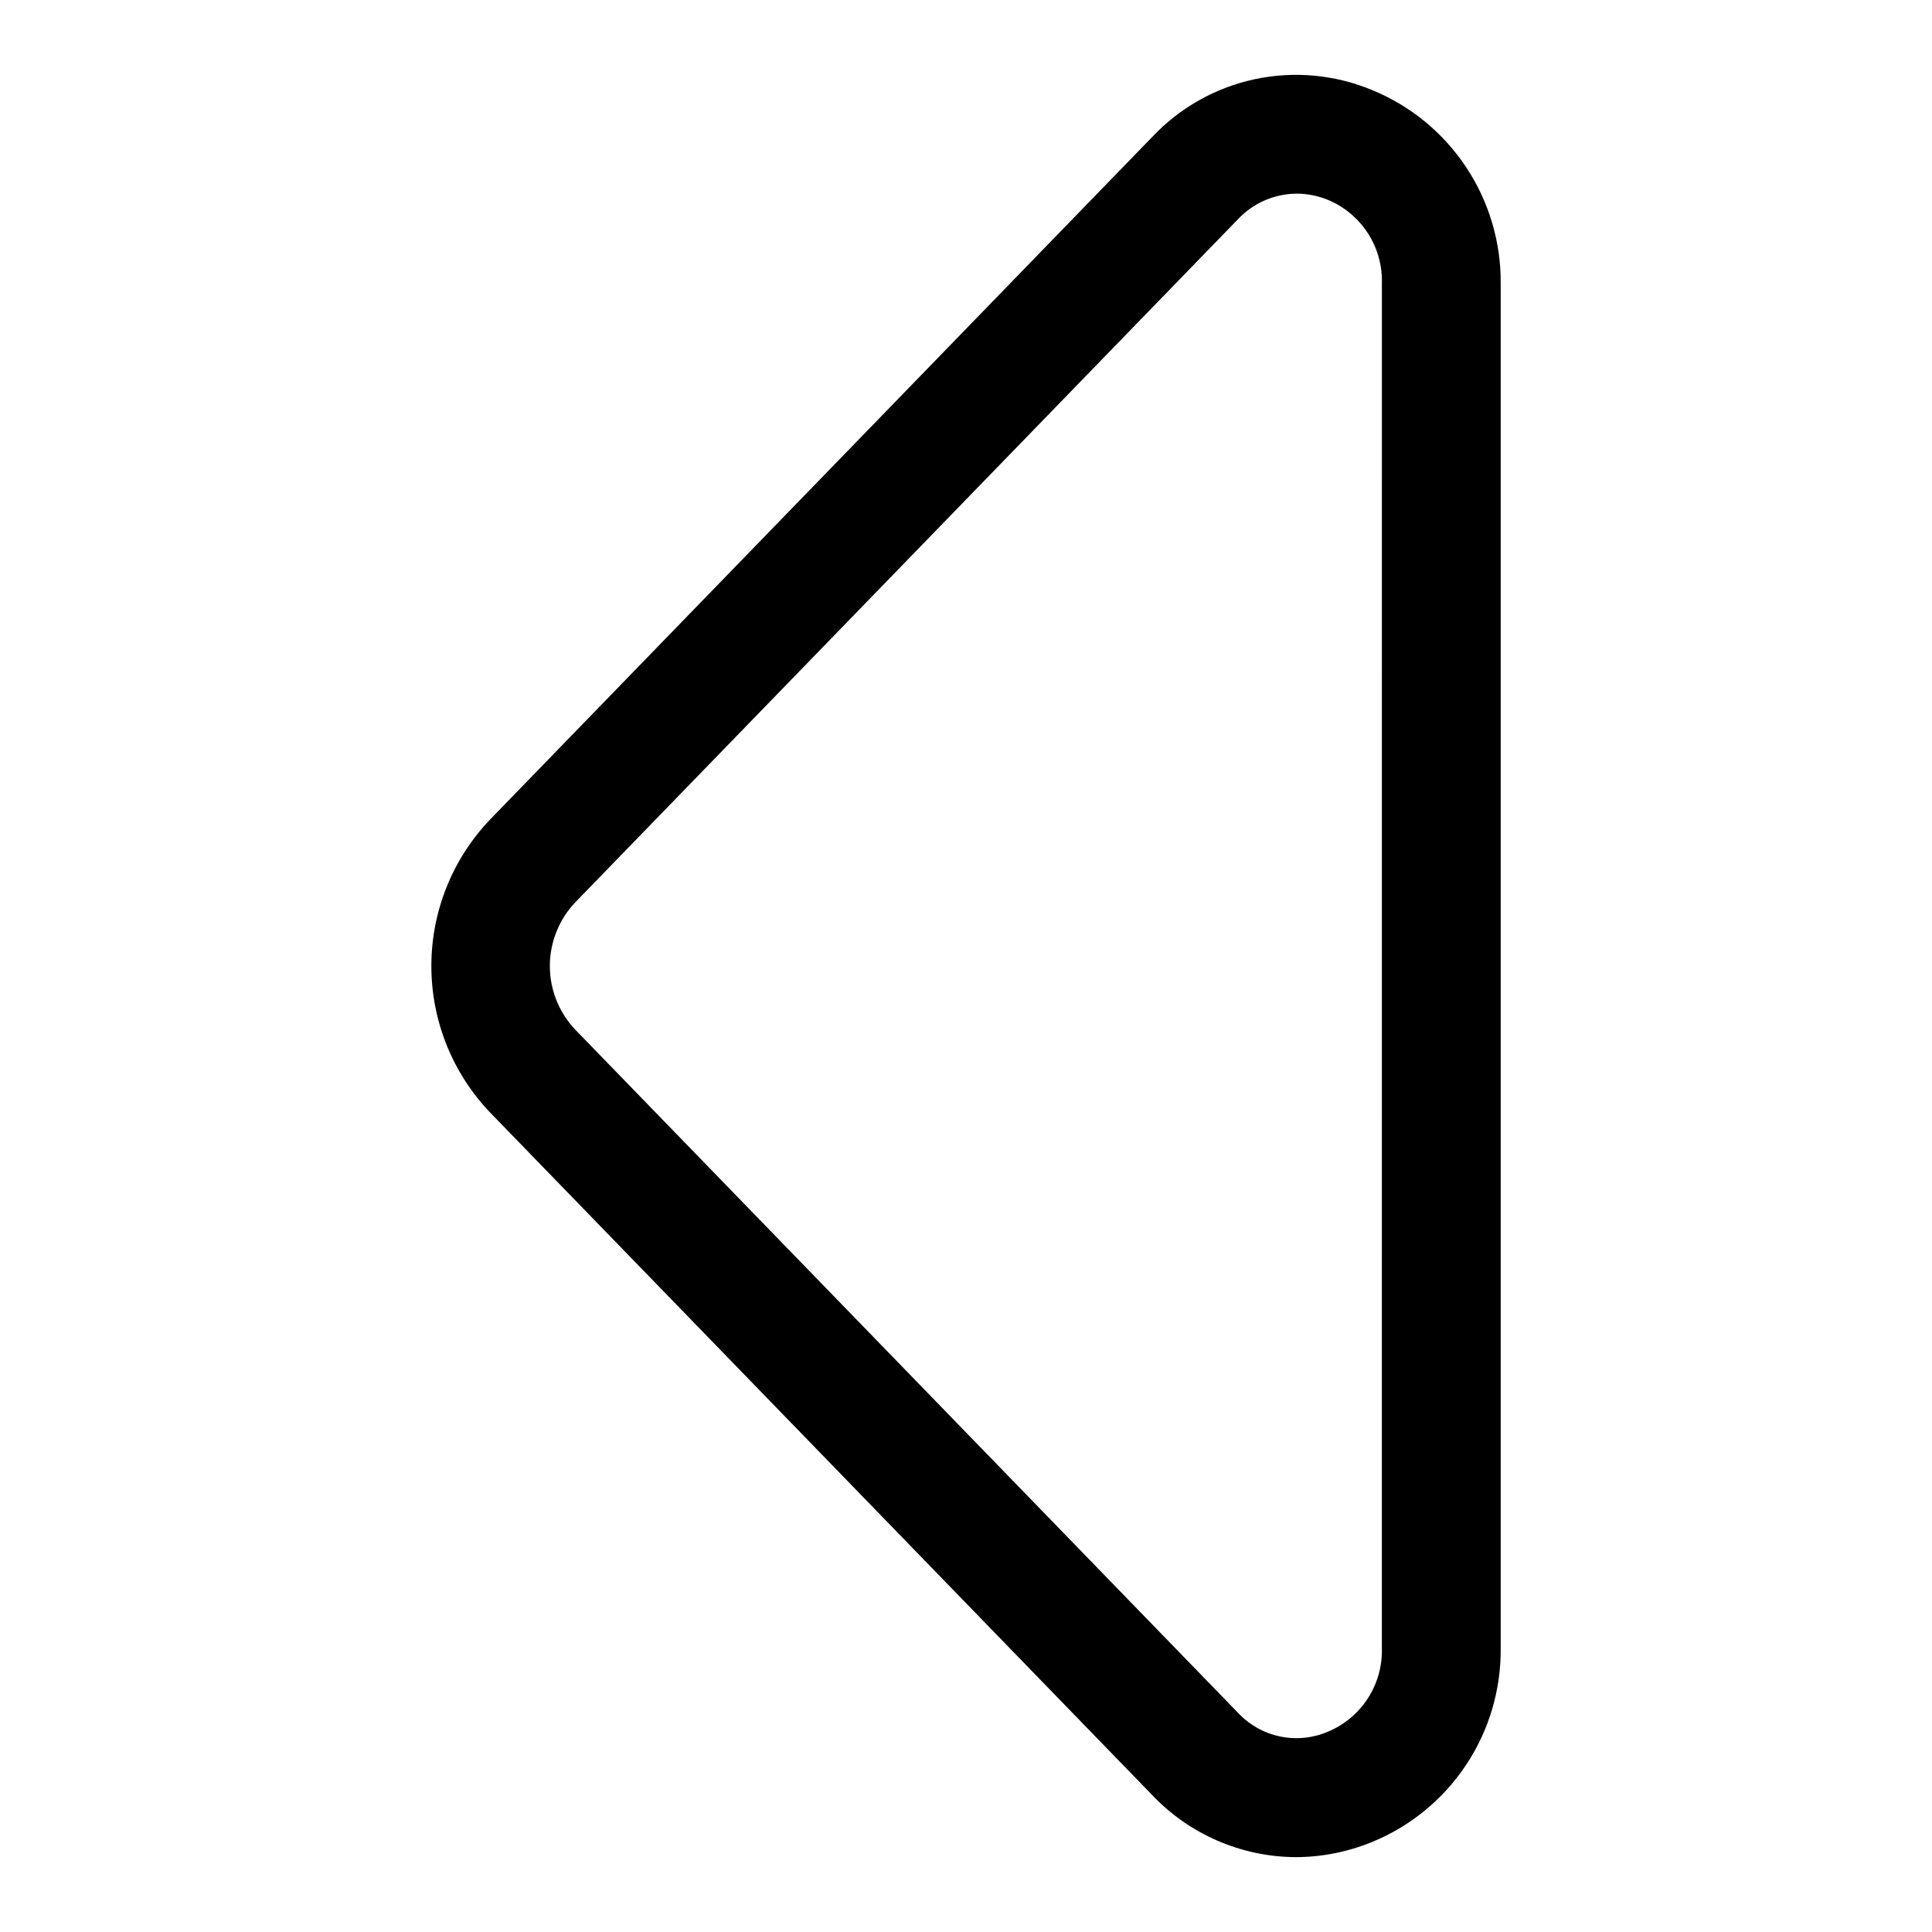
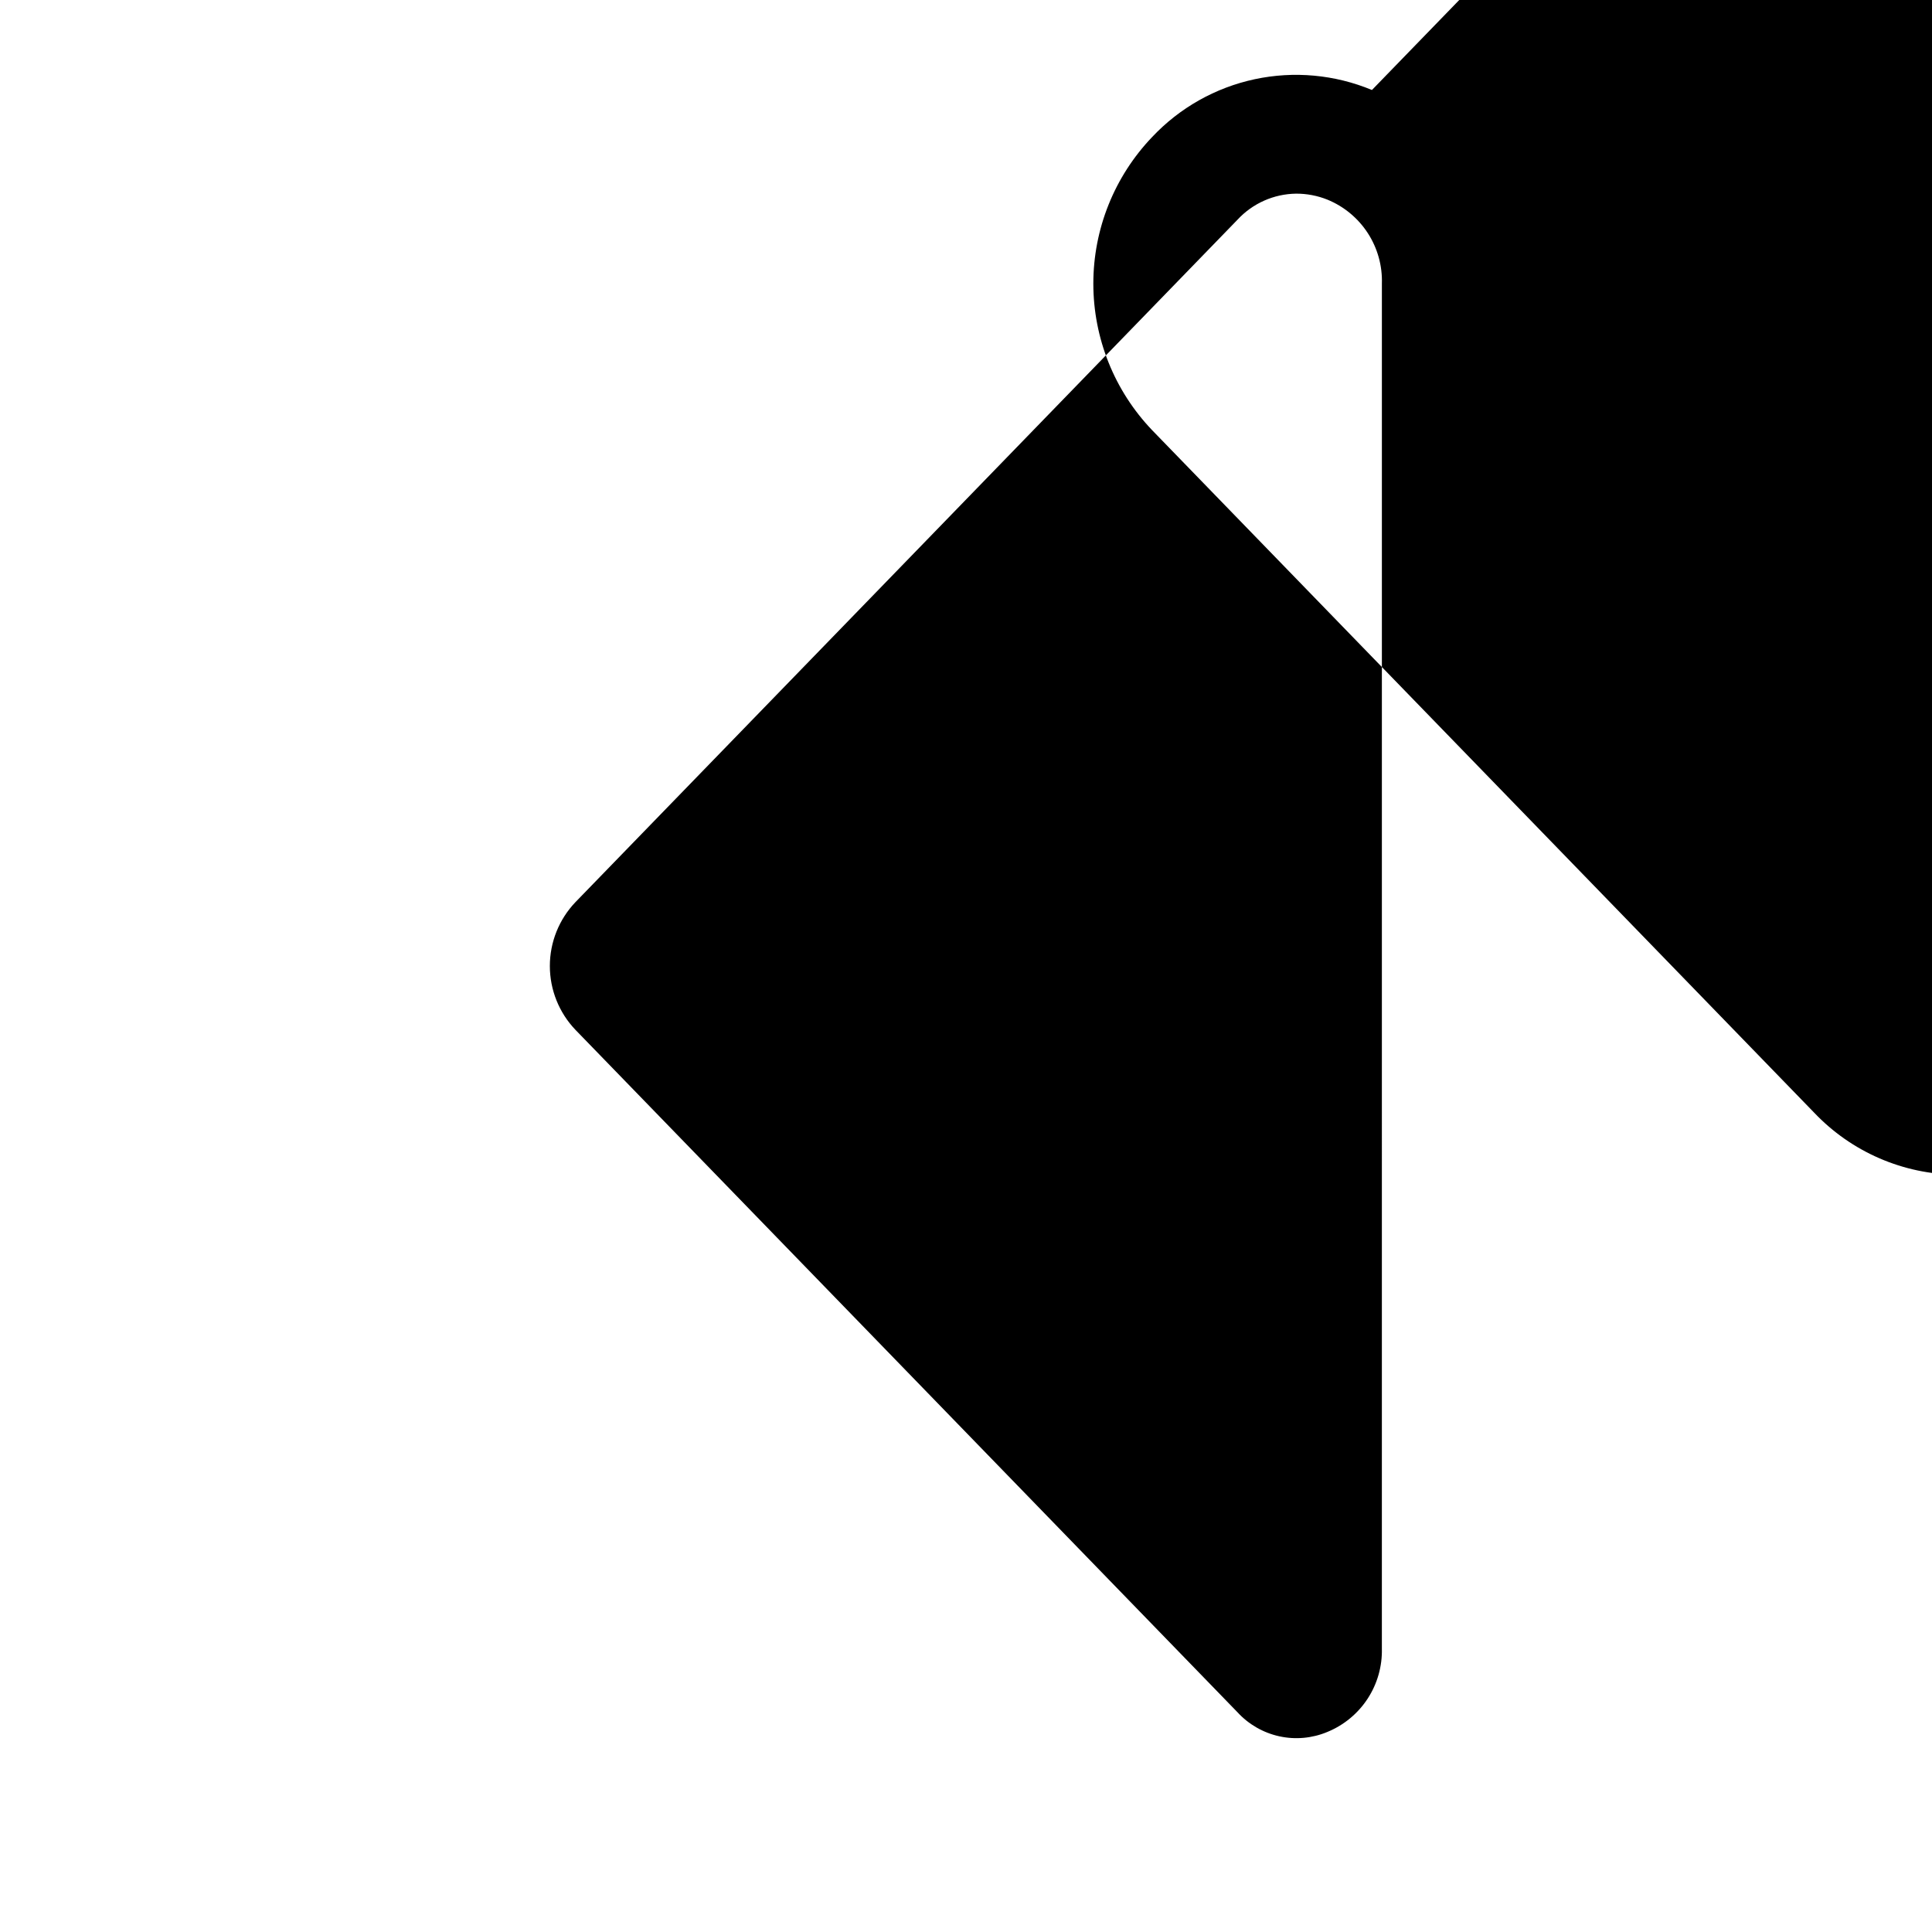
<svg xmlns="http://www.w3.org/2000/svg" fill="#000000" width="800px" height="800px" version="1.1" viewBox="144 144 512 512">
-   <path d="m507.58 167.85c-9.828-4.086-20.664-5.082-31.074-2.856-10.406 2.227-19.887 7.574-27.18 15.324l-175.43 180.84c-10 10.461-15.582 24.371-15.582 38.844 0 14.469 5.582 28.379 15.582 38.84l175.43 180.85c9.91 10.449 23.656 16.395 38.055 16.469 6.926-0.016 13.785-1.375 20.199-4 10.168-4.156 18.852-11.27 24.934-20.418 6.082-9.145 9.281-19.906 9.184-30.891v-361.69c0.098-10.984-3.102-21.746-9.184-30.895-6.082-9.148-14.766-16.258-24.934-20.418zm2.629 413c0.125 4.719-1.191 9.367-3.773 13.32-2.582 3.953-6.309 7.027-10.68 8.816-4.023 1.684-8.465 2.086-12.727 1.152-4.258-0.934-8.129-3.156-11.078-6.367l-175.45-180.85c-4.356-4.559-6.785-10.617-6.785-16.922s2.43-12.367 6.785-16.926l175.44-180.84c4.012-4.34 9.629-6.836 15.539-6.914 2.832-0.008 5.637 0.523 8.266 1.574 4.394 1.793 8.137 4.887 10.723 8.863 2.586 3.981 3.894 8.656 3.746 13.402z" />
+   <path d="m507.58 167.85c-9.828-4.086-20.664-5.082-31.074-2.856-10.406 2.227-19.887 7.574-27.18 15.324c-10 10.461-15.582 24.371-15.582 38.844 0 14.469 5.582 28.379 15.582 38.84l175.43 180.85c9.91 10.449 23.656 16.395 38.055 16.469 6.926-0.016 13.785-1.375 20.199-4 10.168-4.156 18.852-11.27 24.934-20.418 6.082-9.145 9.281-19.906 9.184-30.891v-361.69c0.098-10.984-3.102-21.746-9.184-30.895-6.082-9.148-14.766-16.258-24.934-20.418zm2.629 413c0.125 4.719-1.191 9.367-3.773 13.32-2.582 3.953-6.309 7.027-10.68 8.816-4.023 1.684-8.465 2.086-12.727 1.152-4.258-0.934-8.129-3.156-11.078-6.367l-175.45-180.85c-4.356-4.559-6.785-10.617-6.785-16.922s2.43-12.367 6.785-16.926l175.44-180.84c4.012-4.34 9.629-6.836 15.539-6.914 2.832-0.008 5.637 0.523 8.266 1.574 4.394 1.793 8.137 4.887 10.723 8.863 2.586 3.981 3.894 8.656 3.746 13.402z" />
</svg>